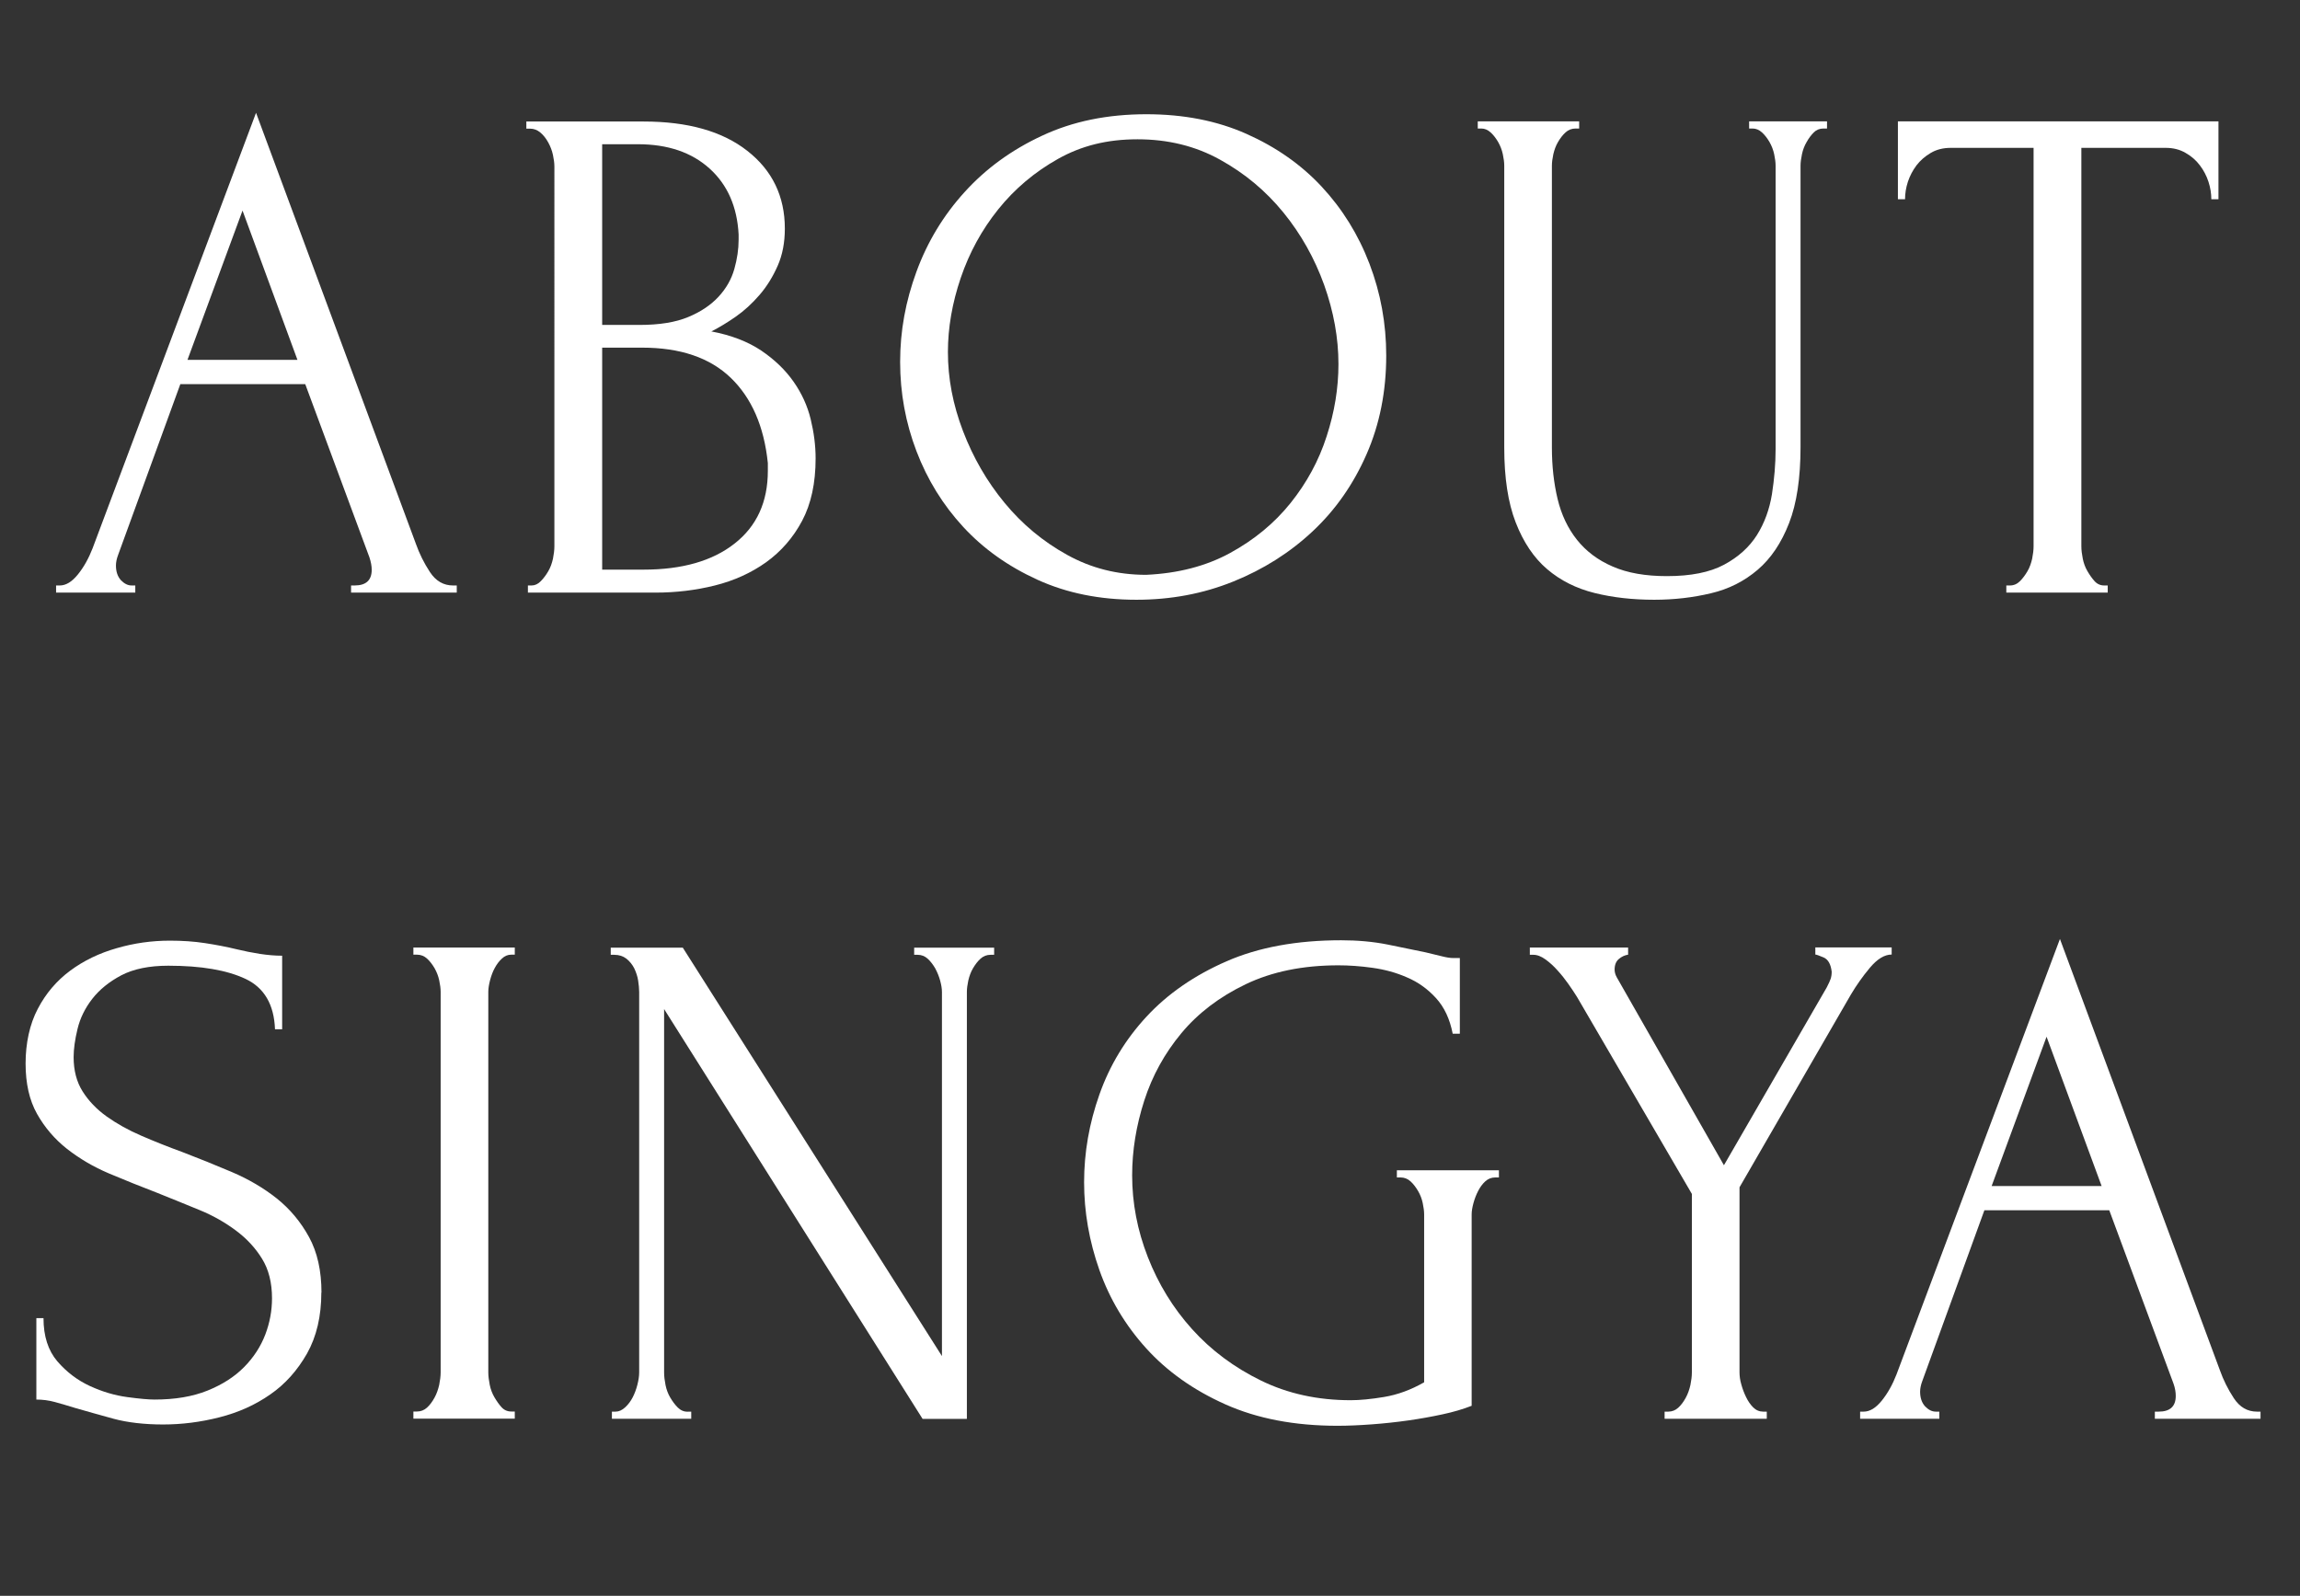
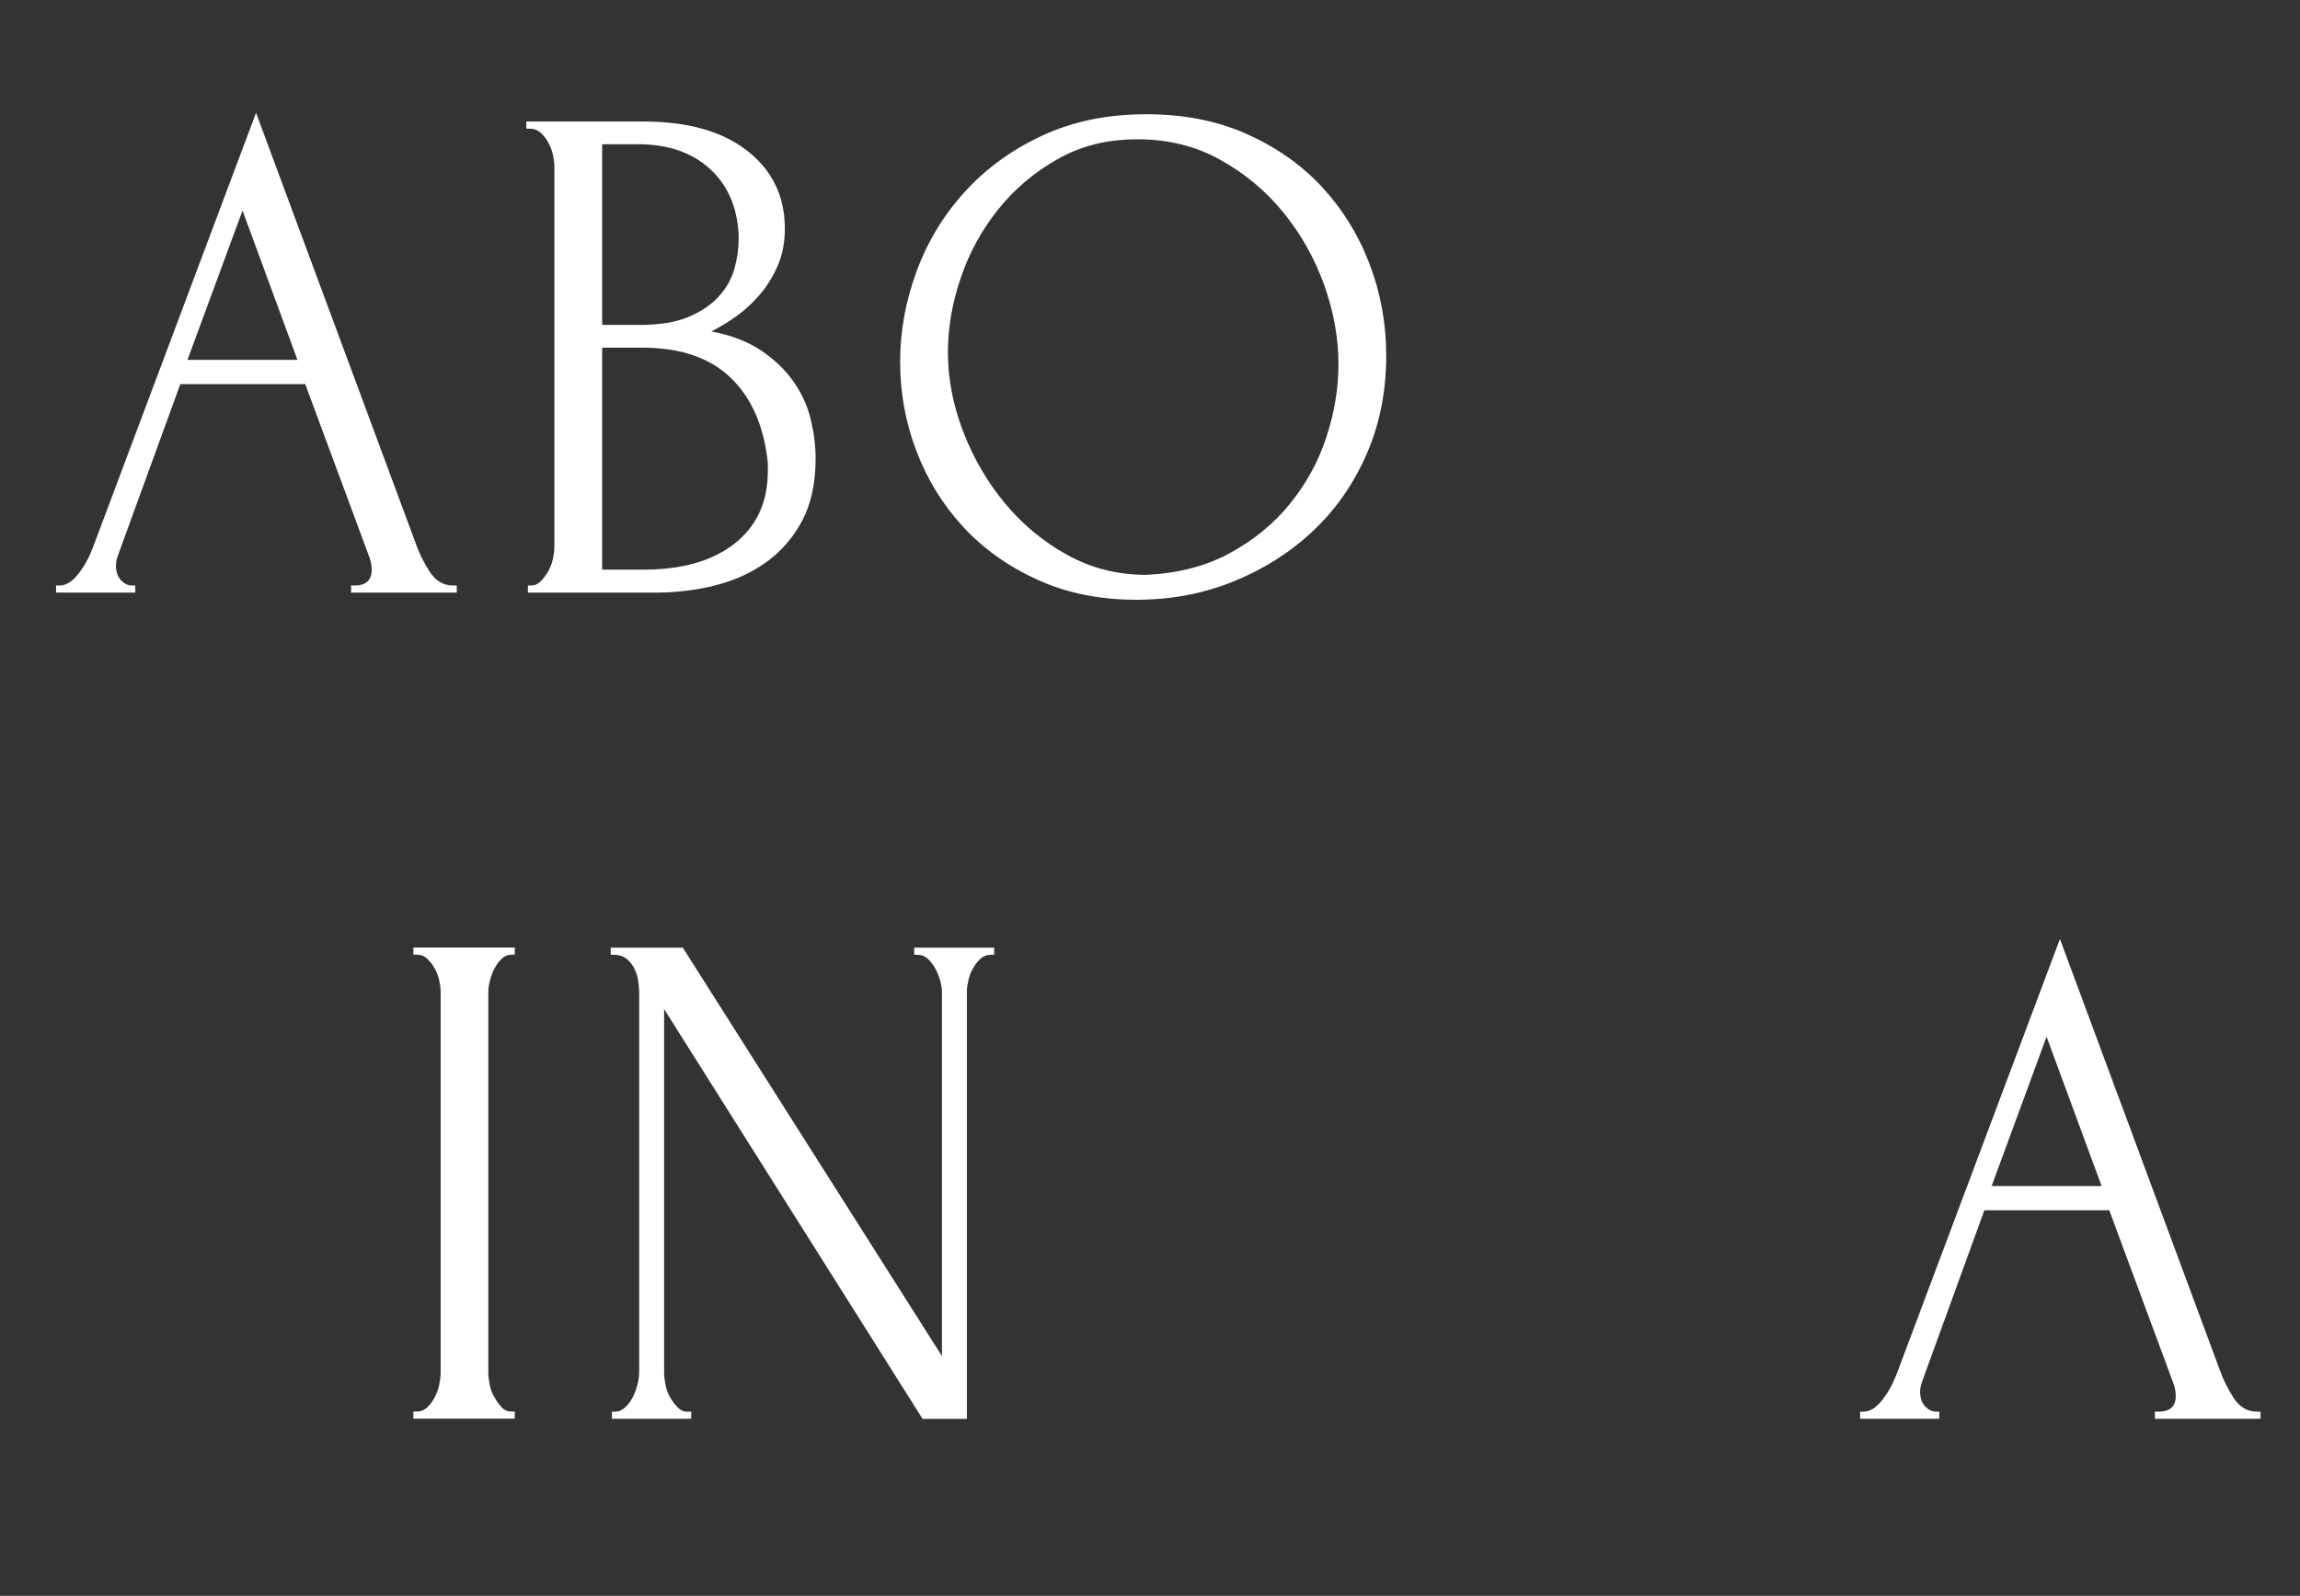
<svg xmlns="http://www.w3.org/2000/svg" id="_圖層_2" data-name="圖層 2" width="177.15" height="122.93" viewBox="0 0 177.15 122.93">
  <rect x="0" y="0" width="177.15" height="122.93" fill="#333333" stroke="none" />
  <g id="_文" data-name="文">
    <g>
      <path d="M27.03,45.1h.28c.88,0,1.32-.4,1.32-1.21,0-.29-.06-.6-.17-.94l-4.95-13.36H13.89l-4.79,13.15c-.11,.29-.17,.57-.17,.82,0,.48,.13,.85,.38,1.13,.26,.27,.53,.41,.83,.41h.28v.55H4.32v-.55h.28c.48,0,.94-.28,1.4-.85,.46-.57,.83-1.24,1.13-2.01L19.72,8.69l12.32,33.22c.26,.73,.61,1.45,1.07,2.15,.46,.7,1.05,1.04,1.79,1.04h.28v.55h-8.14v-.55ZM14.44,27.72h8.47l-4.23-11.5-4.24,11.5Z" style="fill: #fff;" />
      <path d="M40.67,45.1h.27c.26,0,.5-.11,.71-.33,.22-.22,.41-.48,.58-.77,.17-.29,.28-.61,.36-.96,.07-.35,.11-.67,.11-.96V12.82c0-.26-.04-.55-.11-.88-.07-.33-.19-.65-.36-.96-.17-.31-.37-.57-.61-.77-.24-.2-.5-.3-.8-.3h-.28v-.55h9.02c3.41,0,6.08,.75,8,2.26,1.92,1.5,2.89,3.5,2.89,5.99,0,1.06-.18,2.02-.55,2.86-.37,.84-.83,1.59-1.4,2.25-.57,.66-1.18,1.22-1.84,1.68-.66,.46-1.28,.83-1.87,1.13,1.54,.29,2.82,.79,3.85,1.48,1.03,.7,1.85,1.49,2.48,2.39,.63,.9,1.07,1.86,1.32,2.89,.25,1.03,.38,2.03,.38,3.02,0,1.91-.35,3.51-1.04,4.81-.69,1.3-1.62,2.36-2.77,3.19-1.15,.82-2.47,1.42-3.95,1.79-1.48,.37-3.01,.55-4.58,.55h-9.82v-.55Zm16.22-27.03c-.11-2.13-.85-3.83-2.23-5.08s-3.22-1.88-5.53-1.88h-2.75v13.92h2.86c1.54,0,2.79-.2,3.77-.61,.97-.4,1.75-.93,2.34-1.57,.59-.64,.99-1.35,1.21-2.13s.33-1.53,.33-2.26v-.39Zm2.25,17.6c-.29-2.83-1.25-5.02-2.86-6.57-1.61-1.55-3.89-2.32-6.82-2.32h-3.08v17.1h3.19c2.97,0,5.31-.67,7.01-2.01,1.71-1.34,2.56-3.21,2.56-5.6v-.61Z" style="fill: #fff;" />
      <path d="M88.3,8.8c2.86,0,5.43,.5,7.7,1.51,2.27,1.01,4.21,2.36,5.8,4.07,1.59,1.71,2.82,3.69,3.68,5.94,.86,2.25,1.29,4.61,1.29,7.07,0,2.75-.5,5.28-1.51,7.59-1.01,2.31-2.39,4.29-4.15,5.94s-3.8,2.94-6.13,3.88-4.81,1.4-7.45,1.4c-2.82,0-5.36-.51-7.62-1.54s-4.16-2.38-5.72-4.07c-1.56-1.69-2.76-3.63-3.6-5.83-.84-2.2-1.26-4.49-1.26-6.88s.42-4.67,1.26-6.96c.84-2.29,2.08-4.34,3.71-6.13,1.63-1.8,3.62-3.25,5.97-4.34,2.35-1.1,5.02-1.65,8.03-1.65Zm-.03,35.48c2.46-.11,4.62-.67,6.47-1.68,1.85-1.01,3.41-2.29,4.66-3.85,1.25-1.56,2.18-3.27,2.78-5.14,.61-1.87,.91-3.72,.91-5.56,0-2.02-.37-4.05-1.1-6.1-.74-2.05-1.78-3.91-3.14-5.58-1.36-1.67-2.98-3.02-4.88-4.07-1.89-1.05-4.01-1.57-6.36-1.57s-4.32,.5-6.12,1.51c-1.8,1.01-3.33,2.3-4.6,3.88-1.27,1.58-2.23,3.34-2.89,5.28-.66,1.94-.99,3.85-.99,5.72,0,2.02,.38,4.04,1.16,6.08s1.84,3.88,3.2,5.53c1.36,1.65,2.97,2.99,4.82,4.01,1.85,1.03,3.88,1.54,6.09,1.54Z" style="fill: #fff;" />
-       <path d="M113.82,9.35h7.81v.55h-.28c-.29,0-.55,.1-.77,.3-.22,.2-.41,.45-.58,.74-.17,.29-.28,.6-.36,.94-.07,.33-.11,.62-.11,.88v21.72c0,1.43,.15,2.75,.44,3.96,.29,1.21,.79,2.26,1.49,3.14,.7,.88,1.61,1.57,2.75,2.06,1.14,.5,2.53,.74,4.18,.74,1.83,0,3.3-.29,4.4-.88,1.1-.59,1.94-1.35,2.53-2.28,.59-.94,.97-1.99,1.16-3.16,.18-1.17,.28-2.33,.28-3.46V12.76c0-.26-.04-.55-.11-.88-.07-.33-.19-.64-.36-.94-.17-.29-.36-.54-.58-.74-.22-.2-.46-.3-.72-.3h-.27v-.55h6v.55h-.28c-.29,0-.54,.1-.74,.3-.2,.2-.39,.45-.55,.74-.17,.29-.29,.6-.36,.94s-.11,.62-.11,.88v21.67c0,2.38-.29,4.34-.88,5.86-.59,1.52-1.39,2.72-2.42,3.6-1.03,.88-2.23,1.49-3.6,1.81-1.38,.33-2.83,.5-4.37,.5-1.65,0-3.18-.17-4.59-.52-1.41-.35-2.63-.96-3.66-1.84-1.03-.88-1.83-2.08-2.42-3.6-.59-1.52-.88-3.44-.88-5.75V12.76c0-.26-.04-.55-.11-.88s-.19-.64-.36-.94c-.17-.29-.36-.54-.58-.74-.22-.2-.46-.3-.71-.3h-.28v-.55Z" style="fill: #fff;" />
-       <path d="M162.06,45.1h.28v.55h-7.81v-.55h.28c.29,0,.55-.11,.77-.33,.22-.22,.41-.48,.58-.77,.17-.29,.28-.61,.36-.96,.07-.35,.11-.67,.11-.96V11.39h-6.38c-.59,0-1.1,.13-1.54,.39-.44,.26-.81,.58-1.1,.96-.29,.39-.51,.81-.66,1.26-.15,.46-.22,.91-.22,1.35h-.55v-6h24.69v6h-.55c0-.44-.07-.89-.22-1.35-.15-.46-.37-.88-.66-1.26-.29-.39-.66-.71-1.1-.96-.44-.26-.95-.39-1.54-.39h-6.49v30.69c0,.29,.04,.61,.11,.96,.07,.35,.19,.67,.36,.96,.17,.29,.35,.55,.55,.77,.2,.22,.45,.33,.74,.33Z" style="fill: #fff;" />
-       <path d="M24.75,99.56c0,1.83-.37,3.4-1.1,4.7-.74,1.3-1.68,2.36-2.84,3.16-1.16,.81-2.46,1.39-3.92,1.76-1.45,.37-2.9,.55-4.33,.55s-2.74-.15-3.81-.44c-1.07-.29-2.04-.57-2.92-.82-.59-.18-1.12-.34-1.6-.47-.48-.13-.95-.19-1.43-.19v-6.27h.55c0,1.39,.36,2.5,1.07,3.33,.71,.82,1.55,1.46,2.51,1.9,.96,.44,1.91,.72,2.87,.85,.96,.13,1.66,.19,2.1,.19,1.58,0,2.94-.23,4.08-.69,1.14-.46,2.08-1.06,2.82-1.81,.74-.75,1.28-1.59,1.63-2.5,.35-.92,.52-1.85,.52-2.8,0-1.21-.26-2.23-.77-3.05-.51-.83-1.18-1.55-2.01-2.17-.83-.62-1.77-1.16-2.83-1.59s-2.14-.88-3.25-1.32c-1.25-.48-2.47-.97-3.68-1.48-1.21-.51-2.29-1.15-3.25-1.9-.95-.75-1.72-1.65-2.31-2.7-.59-1.05-.88-2.34-.88-3.88s.31-3.02,.94-4.21c.62-1.19,1.46-2.17,2.5-2.94s2.24-1.35,3.58-1.73c1.34-.39,2.7-.58,4.1-.58,.95,0,1.85,.06,2.7,.19,.84,.13,1.65,.28,2.42,.47,.62,.15,1.23,.27,1.81,.36,.59,.09,1.16,.14,1.71,.14v5.67h-.55c-.07-1.91-.83-3.2-2.26-3.88-1.44-.68-3.42-1.02-5.96-1.02-1.47,0-2.68,.25-3.62,.74-.94,.5-1.68,1.1-2.24,1.82-.55,.71-.93,1.48-1.13,2.31-.2,.83-.3,1.55-.3,2.17,0,1.03,.23,1.91,.69,2.64,.46,.73,1.08,1.38,1.85,1.93,.77,.55,1.66,1.05,2.68,1.49s2.07,.86,3.17,1.26c1.25,.48,2.52,.99,3.81,1.54,1.29,.55,2.44,1.23,3.45,2.03,1.01,.81,1.84,1.8,2.48,2.97,.64,1.17,.96,2.6,.96,4.29Z" style="fill: #fff;" />
      <path d="M31.84,72.99h7.81v.55h-.28c-.26,0-.5,.1-.71,.3-.22,.2-.4,.44-.55,.72-.15,.27-.27,.59-.36,.93-.09,.35-.14,.65-.14,.91v29.31c0,.29,.04,.61,.11,.96,.07,.35,.19,.67,.36,.96,.17,.29,.35,.55,.55,.77,.2,.22,.45,.33,.74,.33h.28v.55h-7.81v-.55h.28c.29,0,.55-.1,.77-.3,.22-.2,.41-.46,.58-.77,.17-.31,.28-.64,.36-.99,.07-.35,.11-.67,.11-.96v-29.31c0-.26-.04-.55-.11-.88-.07-.33-.19-.64-.36-.94-.17-.29-.36-.54-.58-.74-.22-.2-.48-.3-.77-.3h-.28v-.55Z" style="fill: #fff;" />
      <path d="M52.96,108.74h.28v.55h-6.11v-.55h.28c.26,0,.5-.11,.74-.33,.24-.22,.43-.48,.58-.77,.15-.29,.27-.61,.36-.96,.09-.35,.14-.67,.14-.96v-29.31c0-.26-.03-.55-.08-.88s-.16-.64-.3-.94c-.15-.29-.35-.54-.6-.74-.26-.2-.57-.3-.94-.3h-.27v-.55h5.55l19.96,31.46v-28.05c0-.26-.05-.55-.14-.88s-.22-.64-.38-.94c-.17-.29-.36-.54-.58-.74-.22-.2-.48-.3-.77-.3h-.27v-.55h6.16v.55h-.28c-.29,0-.55,.1-.77,.3-.22,.2-.41,.45-.58,.74-.17,.29-.28,.6-.36,.94-.07,.33-.11,.62-.11,.88v32.89h-3.41l-19.91-31.57v28c0,.29,.04,.61,.11,.96,.07,.35,.19,.67,.36,.96,.17,.29,.36,.55,.58,.77,.22,.22,.48,.33,.77,.33Z" style="fill: #fff;" />
-       <path d="M107.58,90.15h7.87v.55h-.28c-.29,0-.55,.1-.77,.3-.22,.2-.4,.45-.55,.74-.15,.29-.27,.6-.36,.93-.09,.33-.14,.62-.14,.88v14.74c-.66,.26-1.41,.48-2.25,.66-.84,.18-1.72,.34-2.64,.47-.92,.13-1.85,.23-2.8,.3-.95,.07-1.83,.11-2.64,.11-3.3,0-6.18-.55-8.64-1.65-2.46-1.1-4.49-2.54-6.1-4.32-1.61-1.78-2.81-3.79-3.6-6.02-.79-2.24-1.18-4.49-1.18-6.77s.39-4.53,1.18-6.76c.79-2.24,2-4.24,3.63-6,1.63-1.76,3.69-3.18,6.16-4.26,2.47-1.08,5.42-1.62,8.83-1.62,1.28,0,2.48,.11,3.58,.33s2.07,.42,2.92,.6c.48,.11,.89,.21,1.24,.3,.35,.09,.65,.14,.91,.14h.49v5.83h-.55c-.22-1.14-.65-2.05-1.29-2.75-.64-.7-1.38-1.23-2.23-1.59-.84-.37-1.73-.61-2.67-.74-.93-.13-1.81-.19-2.61-.19-2.75,0-5.13,.49-7.15,1.46-2.02,.97-3.67,2.23-4.95,3.77-1.28,1.54-2.24,3.27-2.86,5.2-.62,1.93-.93,3.84-.93,5.75,0,2.13,.4,4.23,1.21,6.3,.81,2.07,1.94,3.92,3.41,5.55,1.47,1.63,3.24,2.95,5.31,3.96,2.07,1.01,4.37,1.51,6.9,1.51,.7,0,1.56-.08,2.58-.25s2.05-.54,3.08-1.13v-12.93c0-.26-.04-.55-.11-.88-.07-.33-.19-.64-.36-.93-.17-.29-.36-.54-.58-.74-.22-.2-.48-.3-.77-.3h-.28v-.55Z" style="fill: #fff;" />
-       <path d="M117.81,72.99h7.59v.55c-.26,.04-.5,.15-.71,.33-.22,.18-.33,.46-.33,.82,0,.18,.05,.39,.17,.6l8.25,14.47,7.92-13.7c.15-.29,.25-.51,.3-.66,.05-.15,.08-.33,.08-.55-.07-.59-.28-.95-.63-1.1-.35-.15-.56-.22-.63-.22v-.55h5.88v.55c-.55,0-1.11,.34-1.68,1.02-.57,.68-1.05,1.37-1.46,2.06l-8.58,14.85v14.25c0,.29,.04,.6,.14,.94,.09,.33,.21,.65,.36,.96,.15,.31,.33,.58,.55,.8,.22,.22,.48,.33,.77,.33h.28v.55h-7.87v-.55h.28c.29,0,.55-.1,.77-.3,.22-.2,.41-.46,.58-.77,.17-.31,.28-.64,.36-.99,.07-.35,.11-.67,.11-.96v-13.75l-8.85-15.18c-.18-.29-.4-.62-.66-.99-.26-.37-.53-.71-.83-1.04-.29-.33-.6-.61-.93-.85-.33-.24-.64-.36-.94-.36h-.27v-.55Z" style="fill: #fff;" />
      <path d="M165.99,108.74h.27c.88,0,1.32-.4,1.32-1.21,0-.29-.05-.6-.17-.94l-4.95-13.36h-9.62l-4.78,13.15c-.11,.29-.17,.57-.17,.82,0,.48,.13,.85,.38,1.13,.26,.27,.53,.41,.83,.41h.27v.55h-6.1v-.55h.27c.48,0,.94-.28,1.4-.85,.46-.57,.83-1.24,1.13-2.01l12.59-33.55,12.32,33.22c.26,.73,.61,1.45,1.07,2.15,.46,.7,1.05,1.04,1.79,1.04h.27v.55h-8.14v-.55Zm-12.59-17.38h8.47l-4.24-11.5-4.23,11.5Z" style="fill: #fff;" />
    </g>
  </g>
</svg>